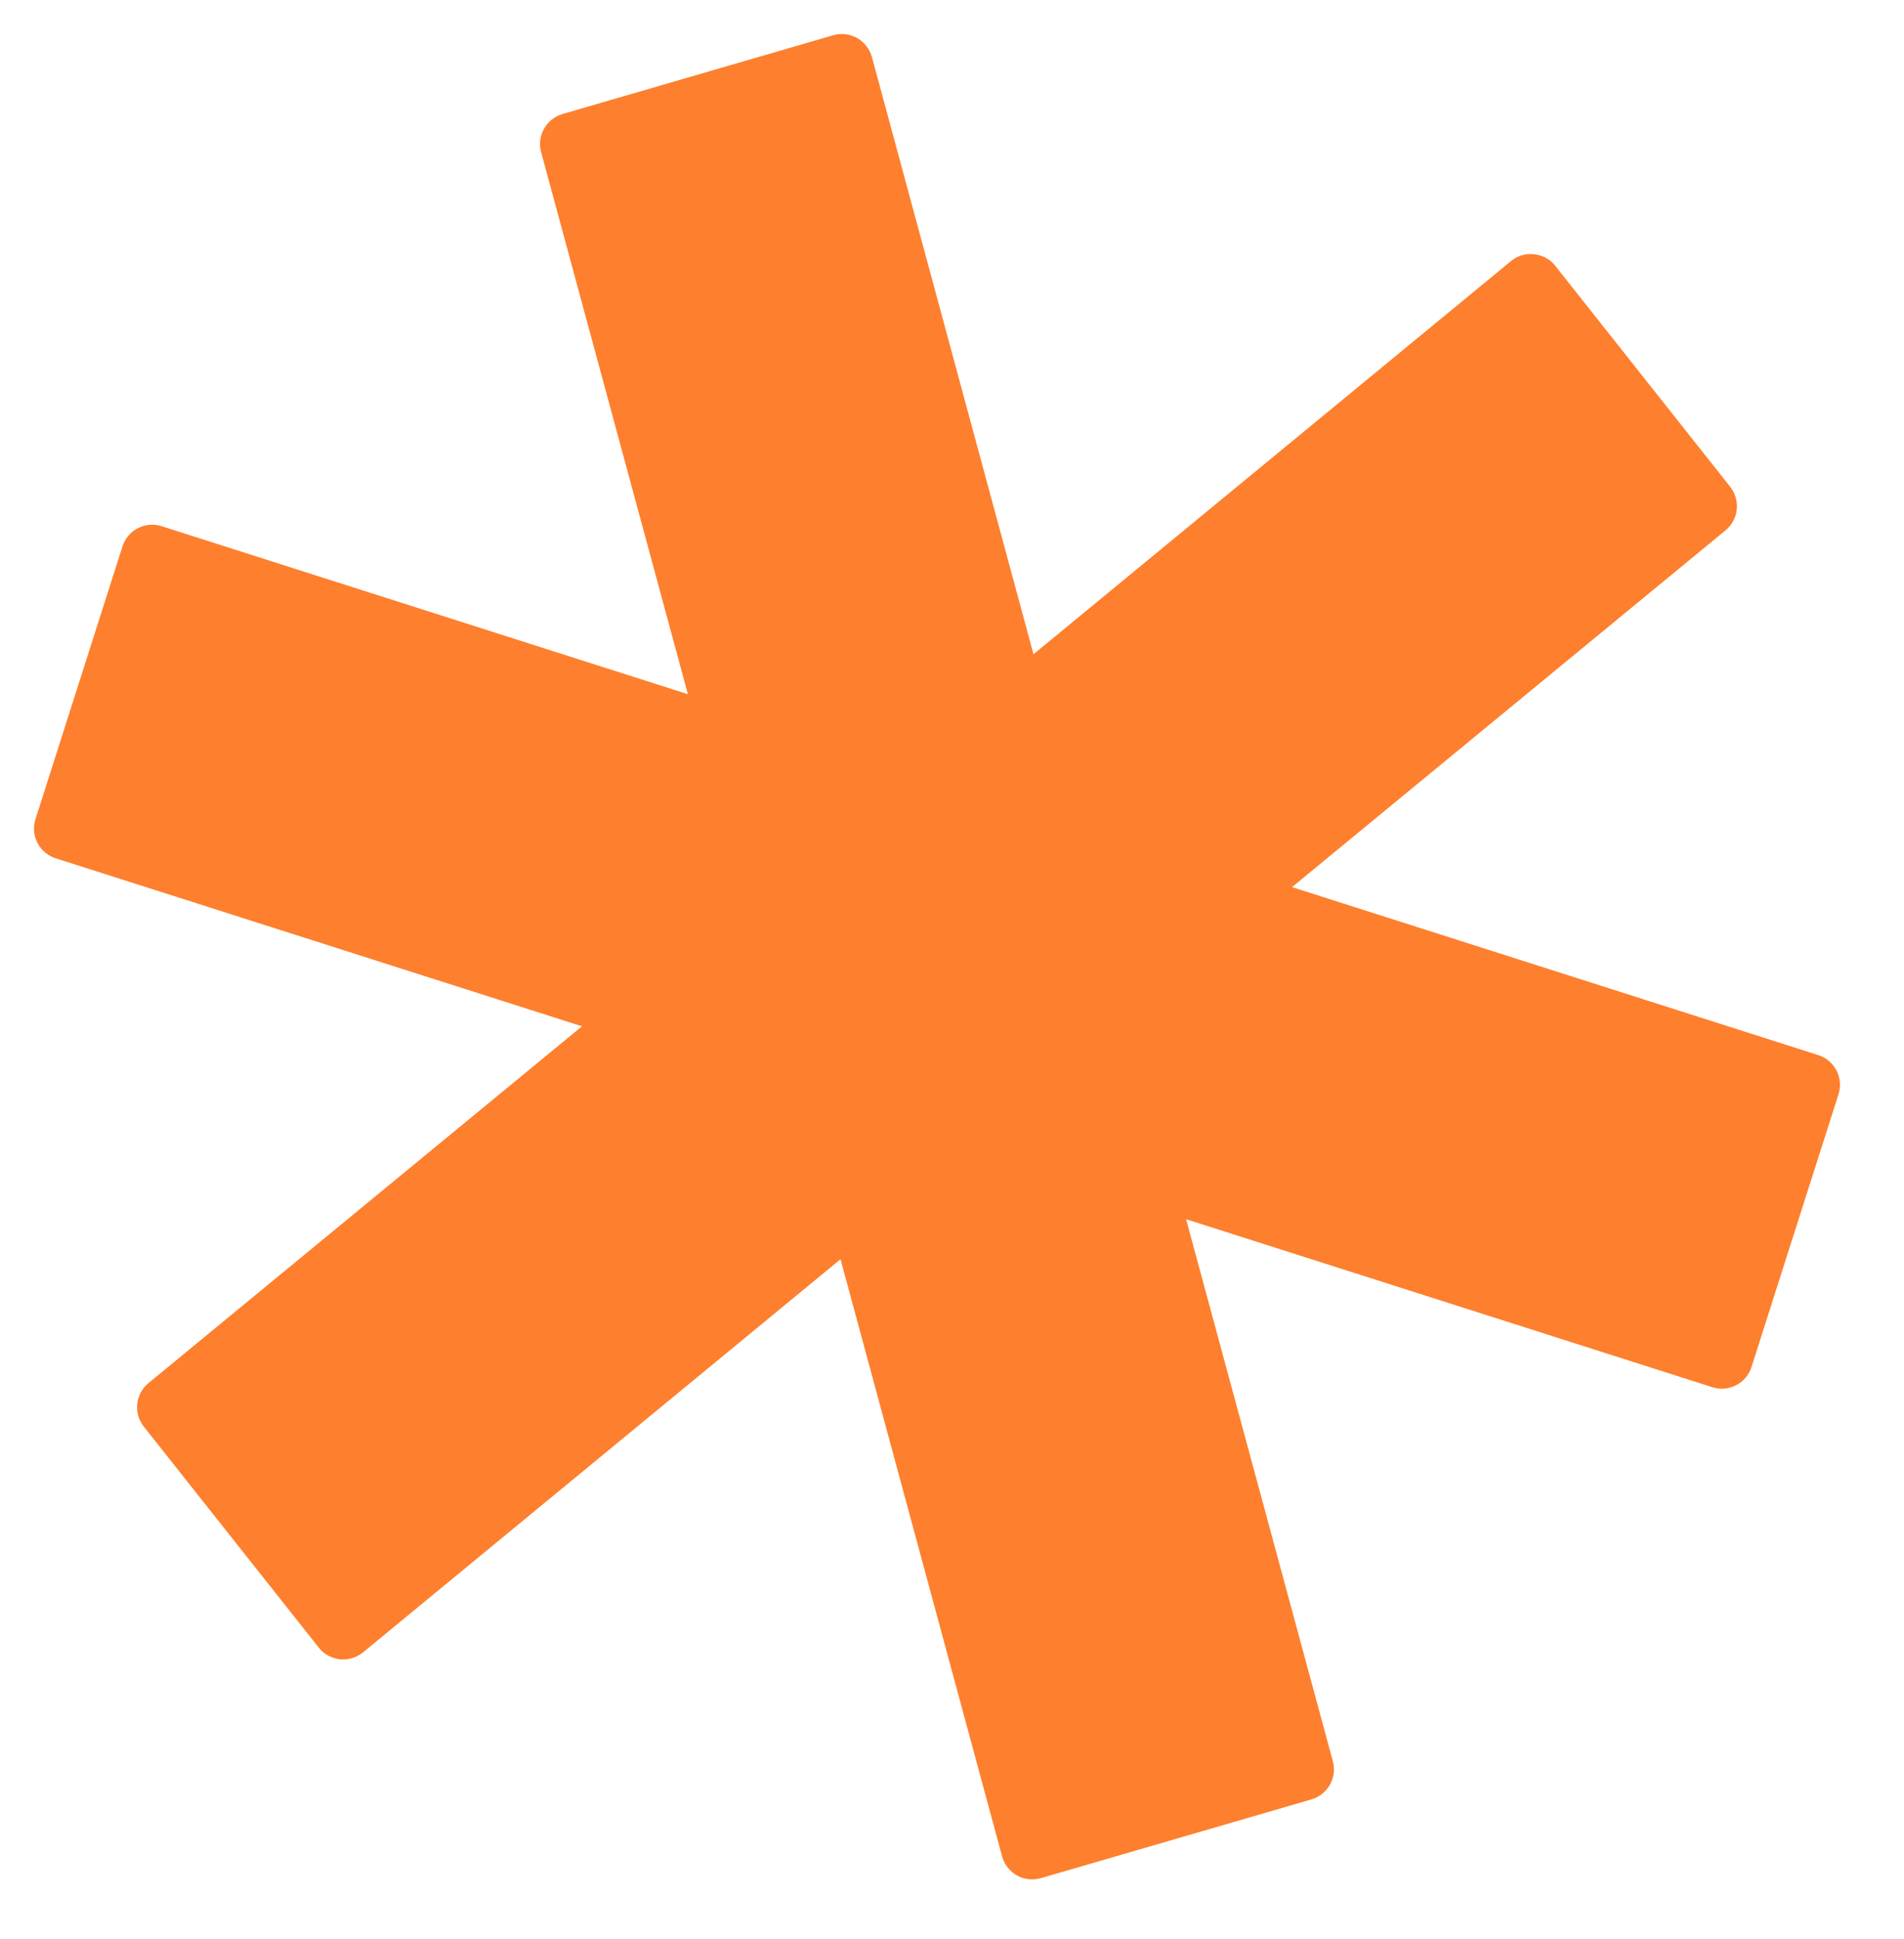
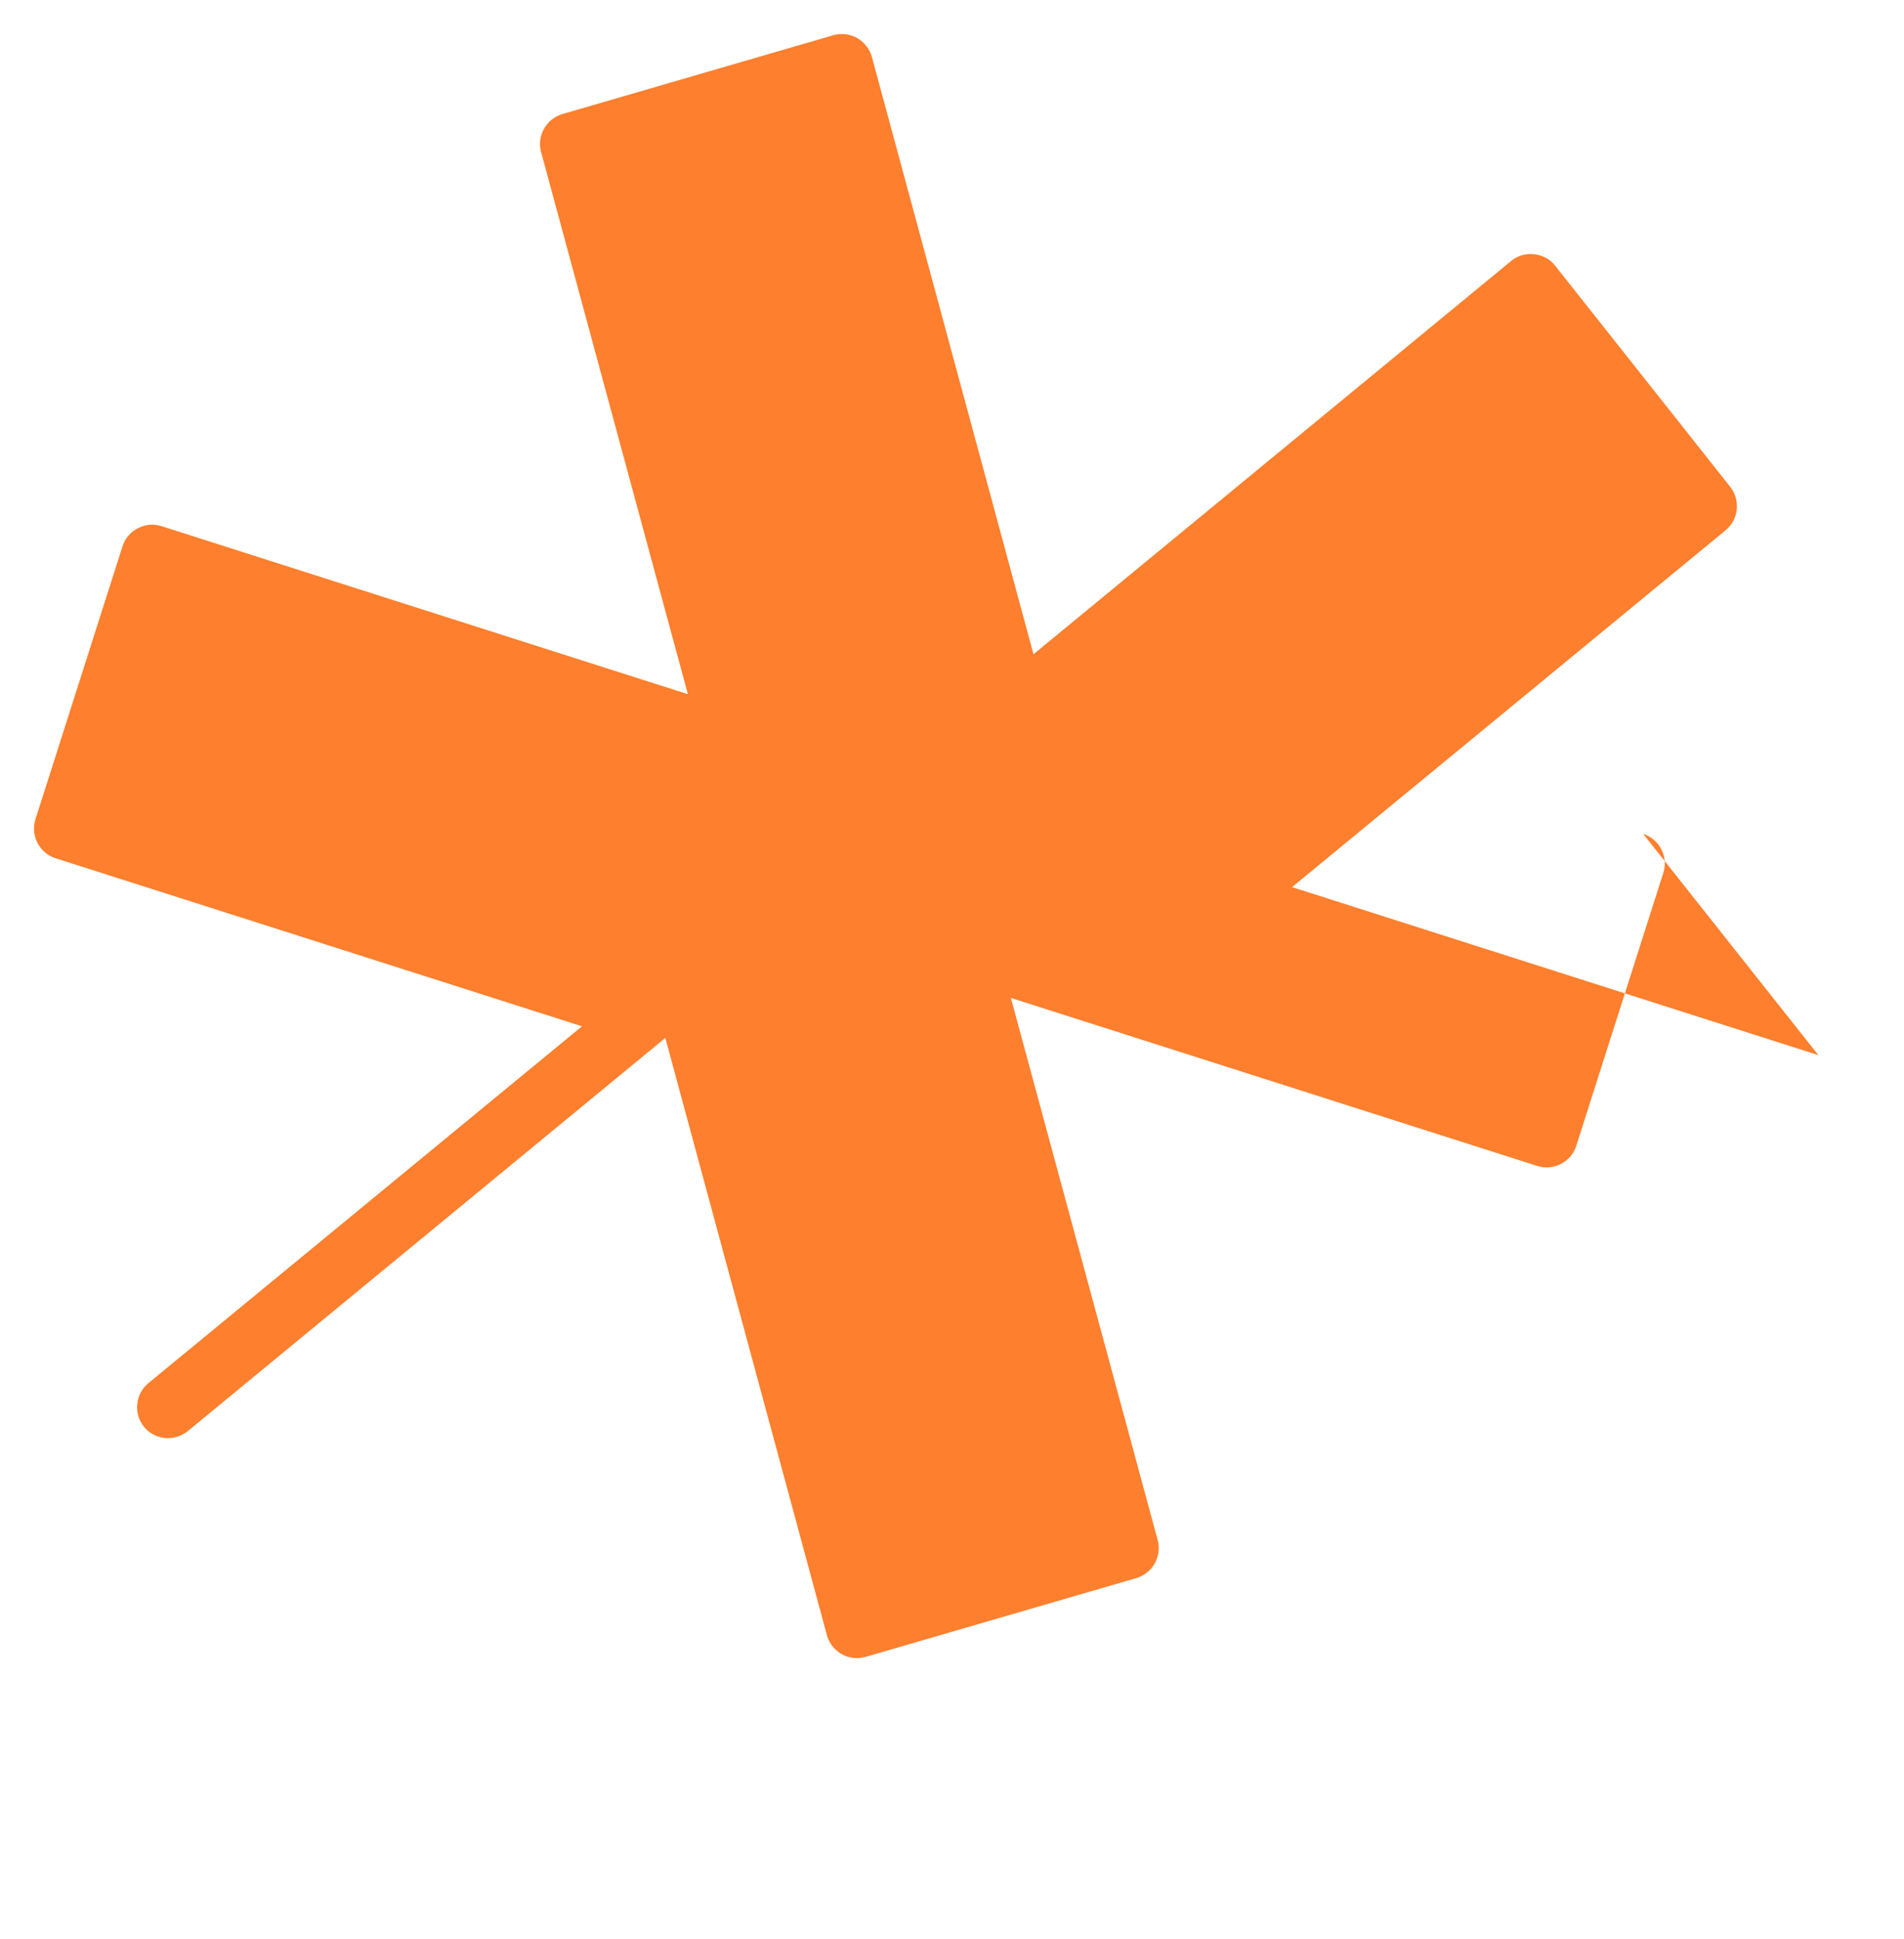
<svg xmlns="http://www.w3.org/2000/svg" width="56" viewBox="0 0 56 57" height="57" fill="none">
-   <path fill="#fe7f2d" d="m53.482 31.022-15.481-4.94 12.755-10.494c.377-.311.442-.875.137-1.27l-5.153-6.506c-.305-.394-.914-.461-1.299-.136l-14.044 11.559-4.752-17.557c-.067-.242-.225-.436-.435-.561-.221-.119-.47-.15-.703-.081l-7.969 2.318c-.478.145-.751.642-.624 1.114l4.318 15.942-15.481-4.94c-.479-.153-.995.114-1.148.593l-2.56 8.023c-.153.479.114.995.593 1.148l15.481 4.94-12.755 10.494c-.377.311-.442.875-.137 1.27l5.153 6.506c.15.192.371.31.62.342.243.02.485-.047.679-.205l14.044-11.559 4.752 17.557c.081.301.315.539.603.633.174.056.356.056.534.008l7.969-2.318c.478-.145.751-.642.624-1.114l-4.318-15.942 15.481 4.94c.479.153.995-.114 1.148-.593l2.56-8.023c.153-.479-.114-.995-.593-1.148z" />
+   <path fill="#fe7f2d" d="m53.482 31.022-15.481-4.94 12.755-10.494c.377-.311.442-.875.137-1.27l-5.153-6.506c-.305-.394-.914-.461-1.299-.136l-14.044 11.559-4.752-17.557c-.067-.242-.225-.436-.435-.561-.221-.119-.47-.15-.703-.081l-7.969 2.318c-.478.145-.751.642-.624 1.114l4.318 15.942-15.481-4.94c-.479-.153-.995.114-1.148.593l-2.56 8.023c-.153.479.114.995.593 1.148l15.481 4.94-12.755 10.494c-.377.311-.442.875-.137 1.27c.15.192.371.31.62.342.243.02.485-.047.679-.205l14.044-11.559 4.752 17.557c.081.301.315.539.603.633.174.056.356.056.534.008l7.969-2.318c.478-.145.751-.642.624-1.114l-4.318-15.942 15.481 4.94c.479.153.995-.114 1.148-.593l2.56-8.023c.153-.479-.114-.995-.593-1.148z" />
</svg>